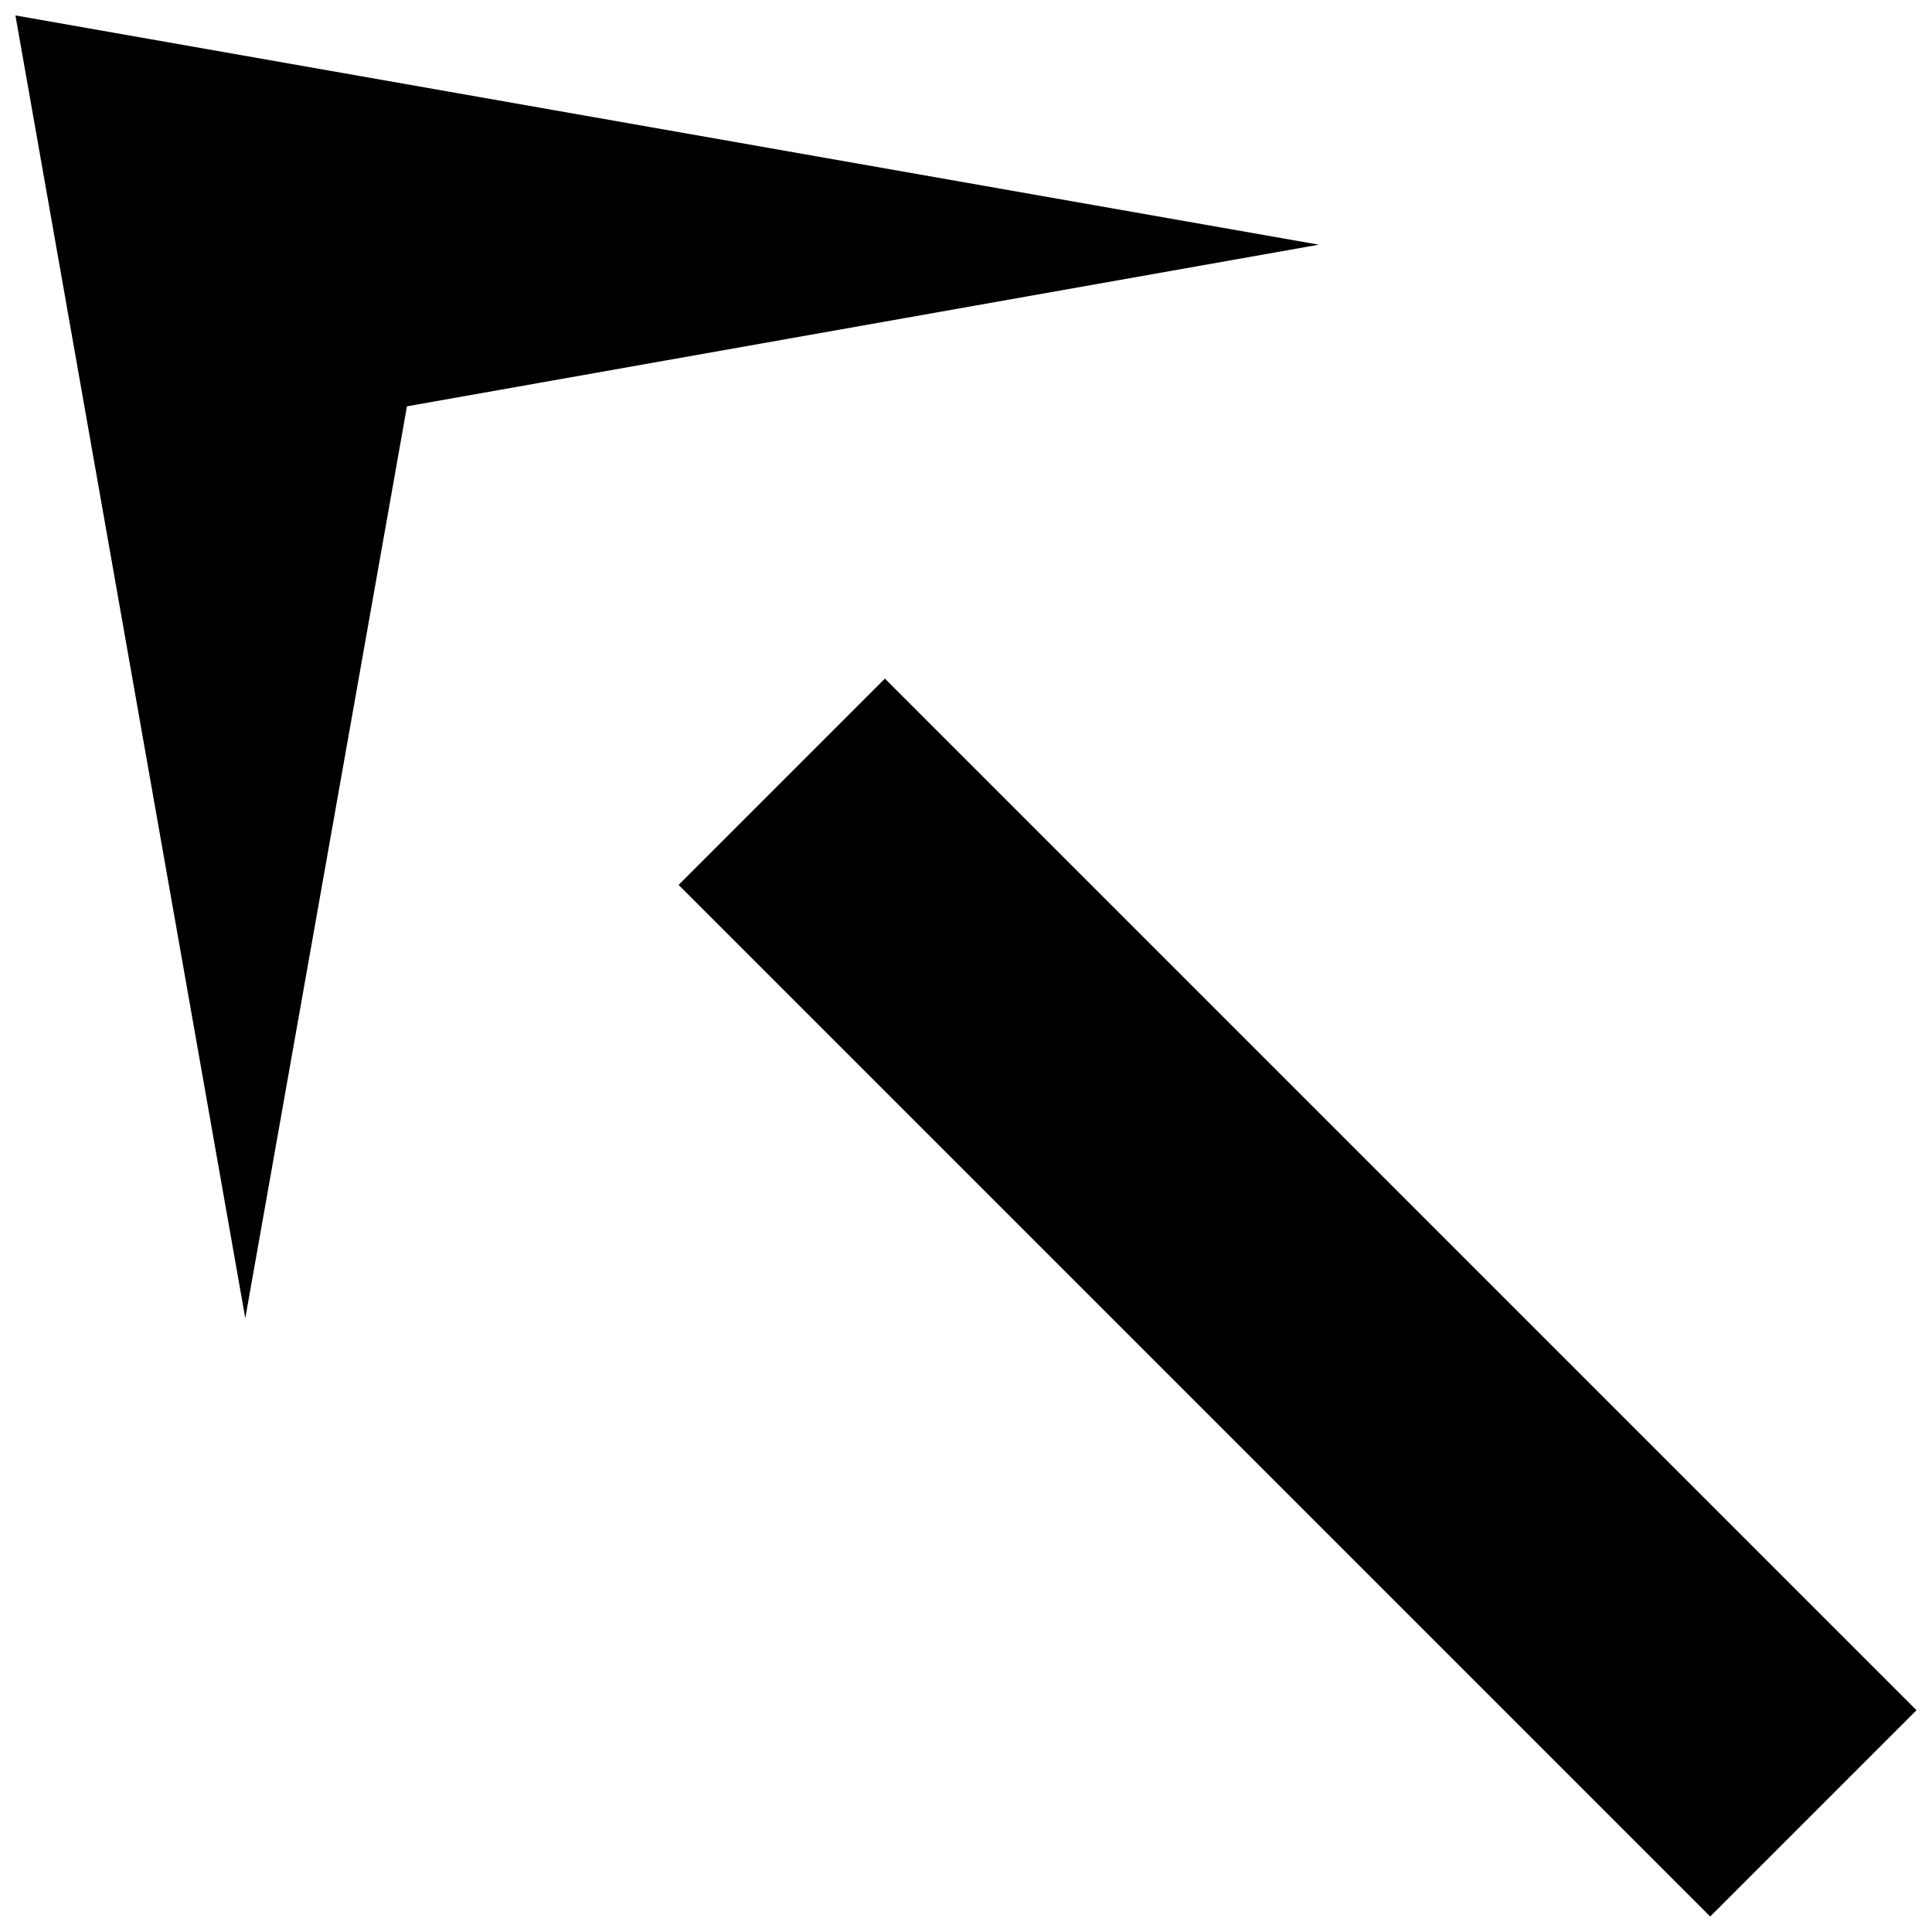
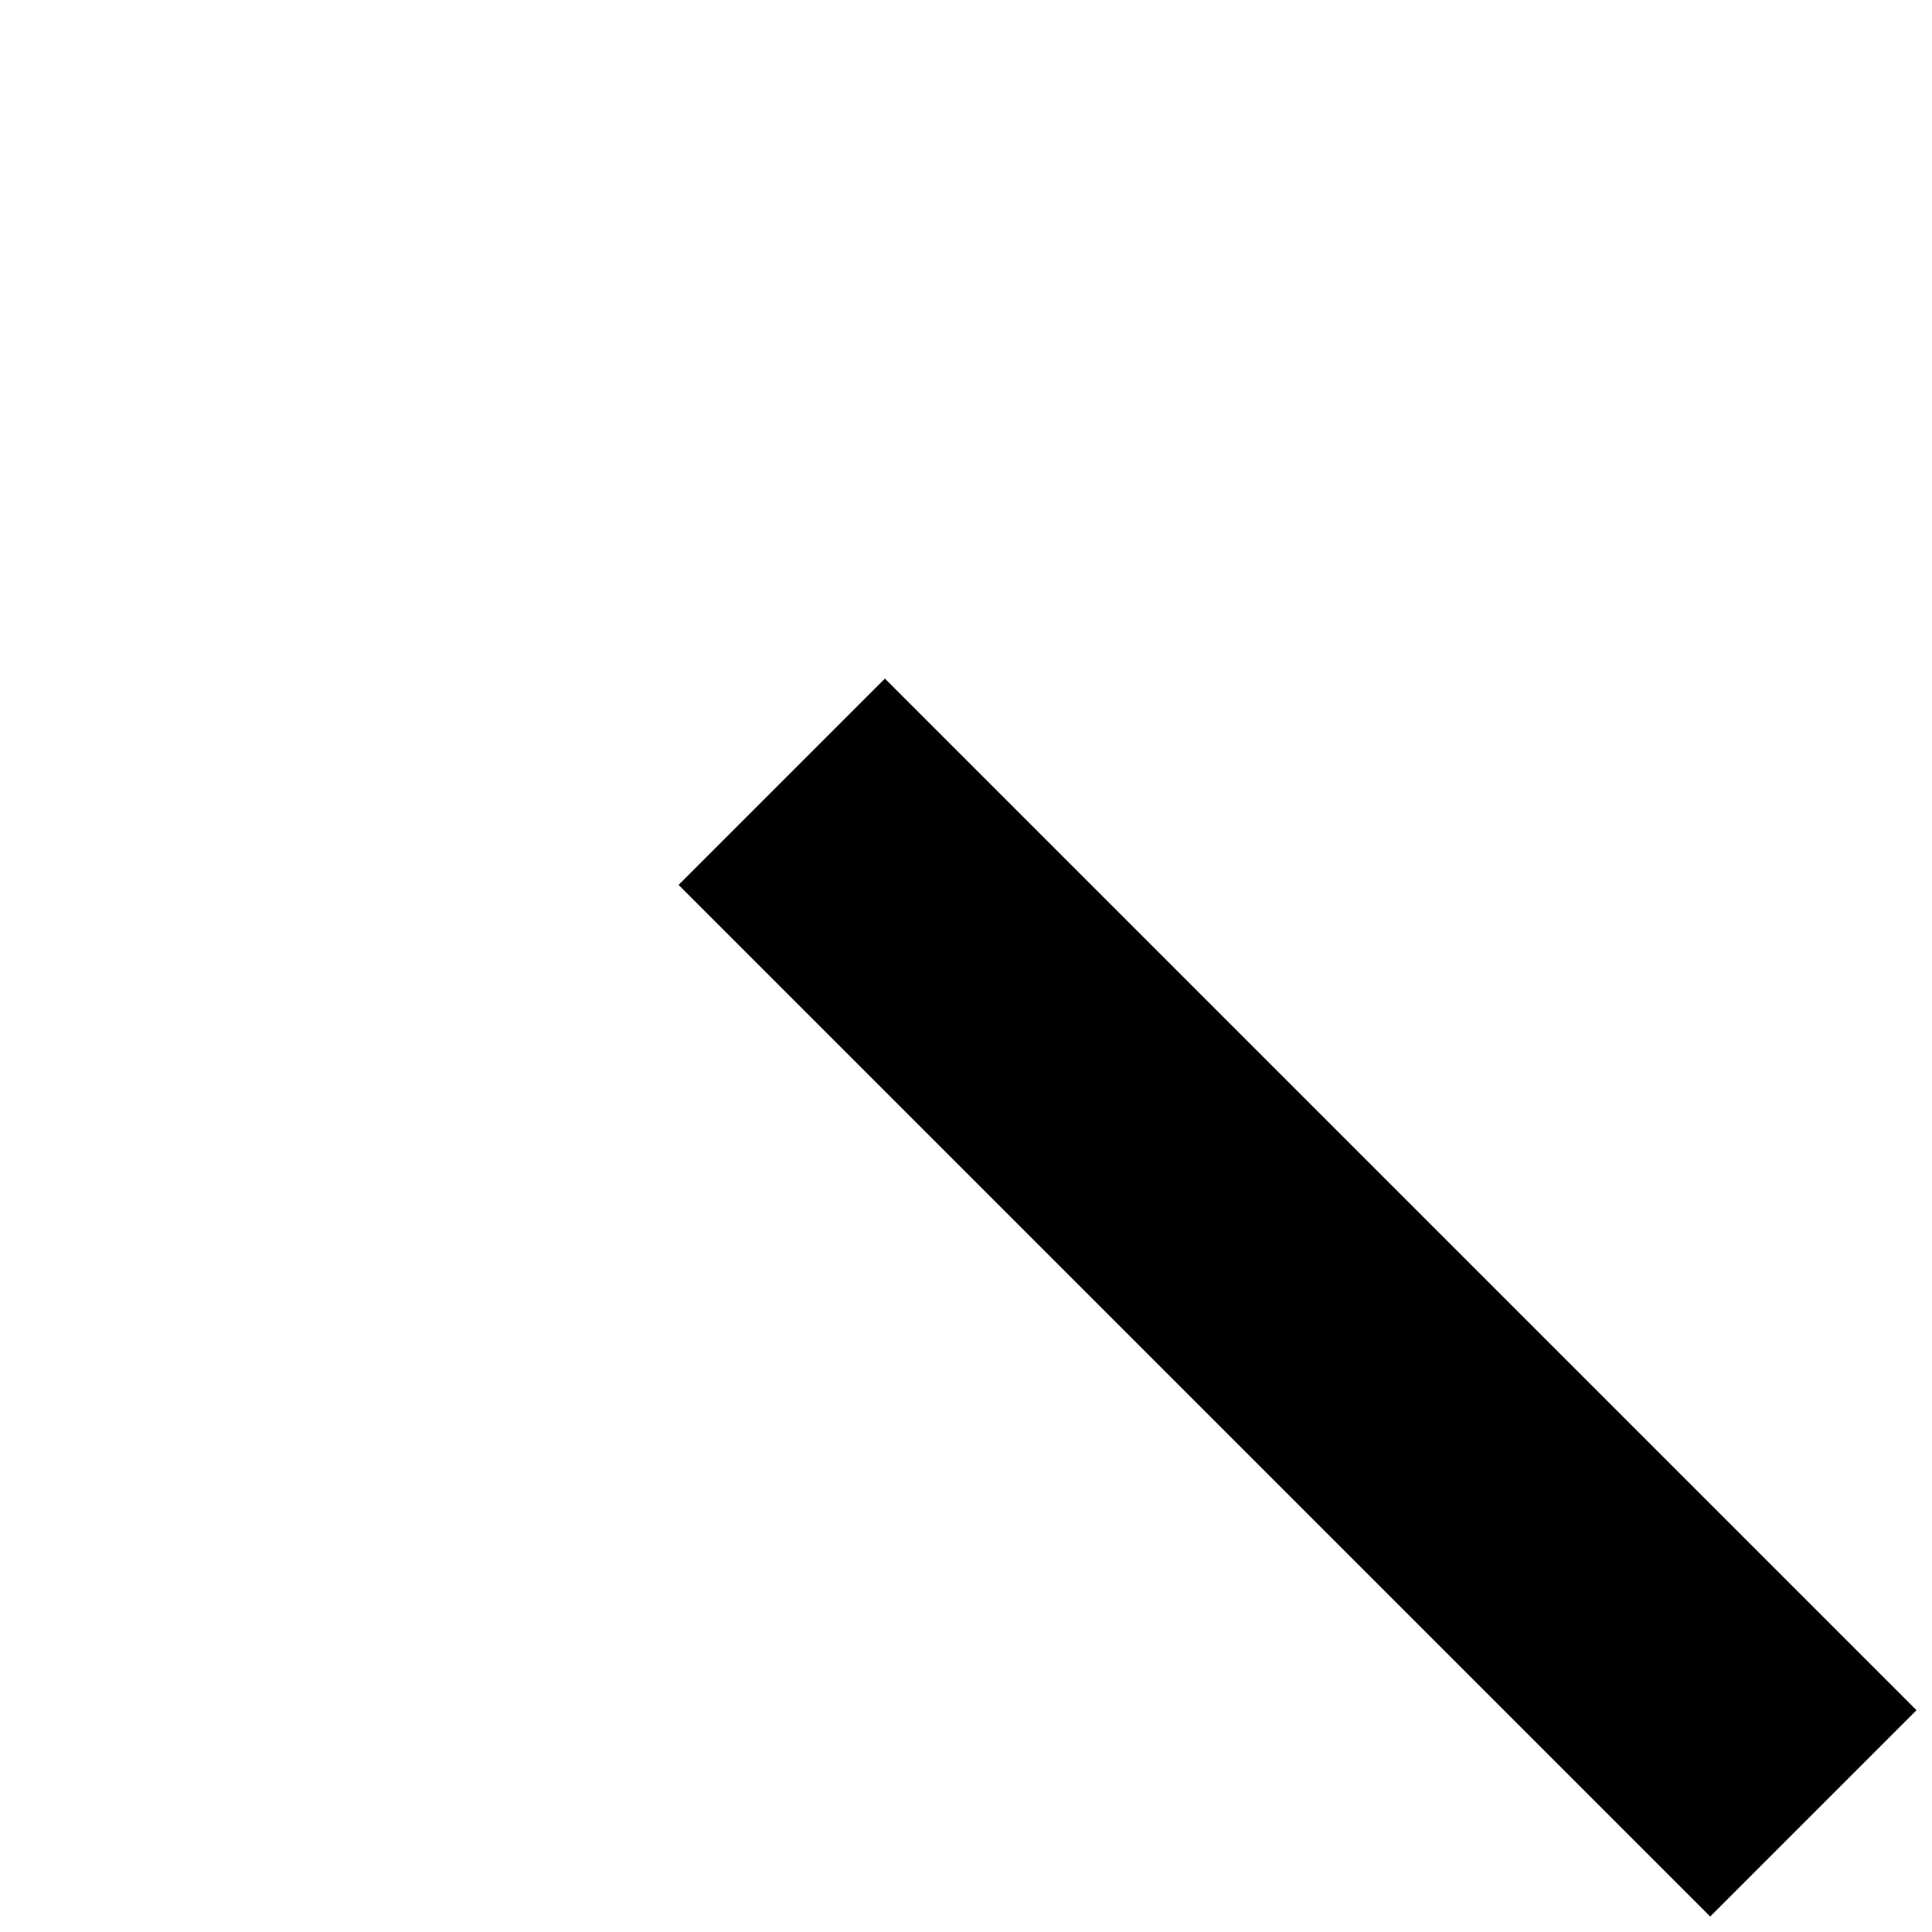
<svg xmlns="http://www.w3.org/2000/svg" width="800px" height="800px" version="1.1" viewBox="144 144 512 512">
  <defs>
    <clipPath id="b">
      <path d="m323 323h328.9v328.9h-328.9z" />
    </clipPath>
    <clipPath id="a">
      <path d="m148.09 148.09h345.91v345.91h-345.91z" />
    </clipPath>
  </defs>
  <g>
    <g clip-path="url(#b)">
      <path d="m597.22 651.9-273.39-273.39 54.676-54.676 273.39 273.39z" />
    </g>
    <g clip-path="url(#a)">
-       <path d="m251.85 251.68 241.65-42.836-345.41-60.754 60.914 345.25z" />
-     </g>
+       </g>
  </g>
</svg>